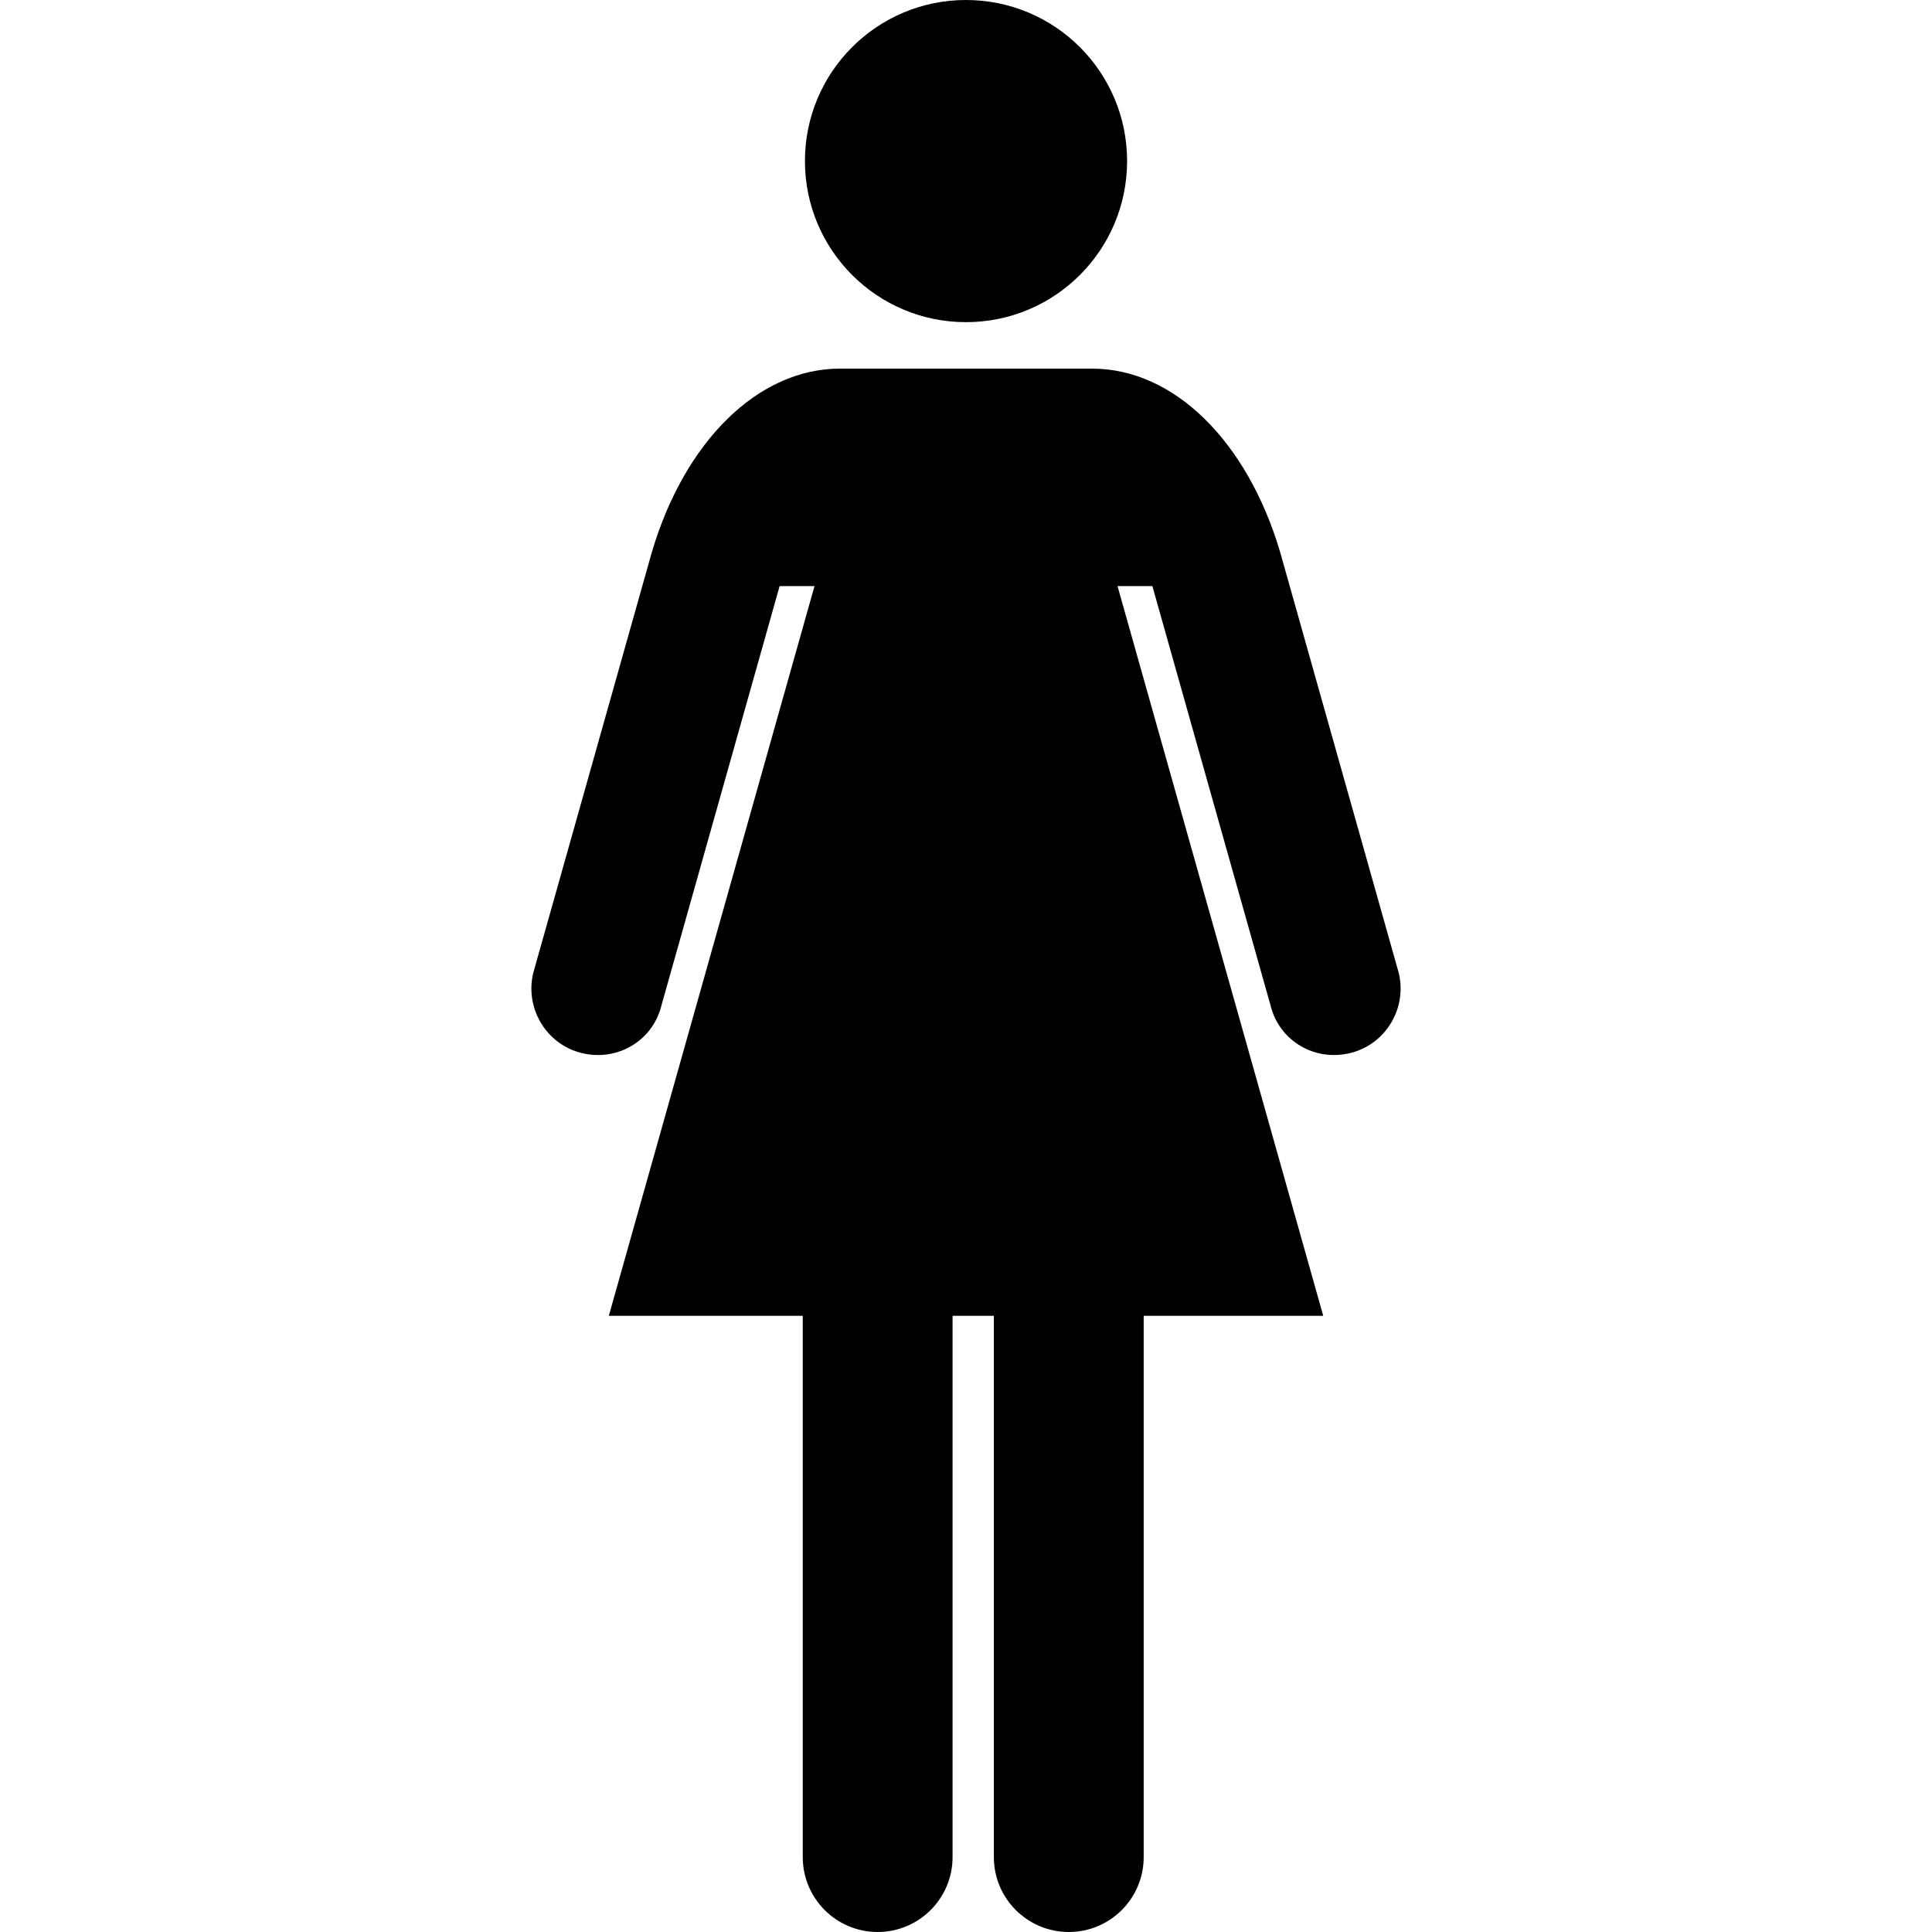
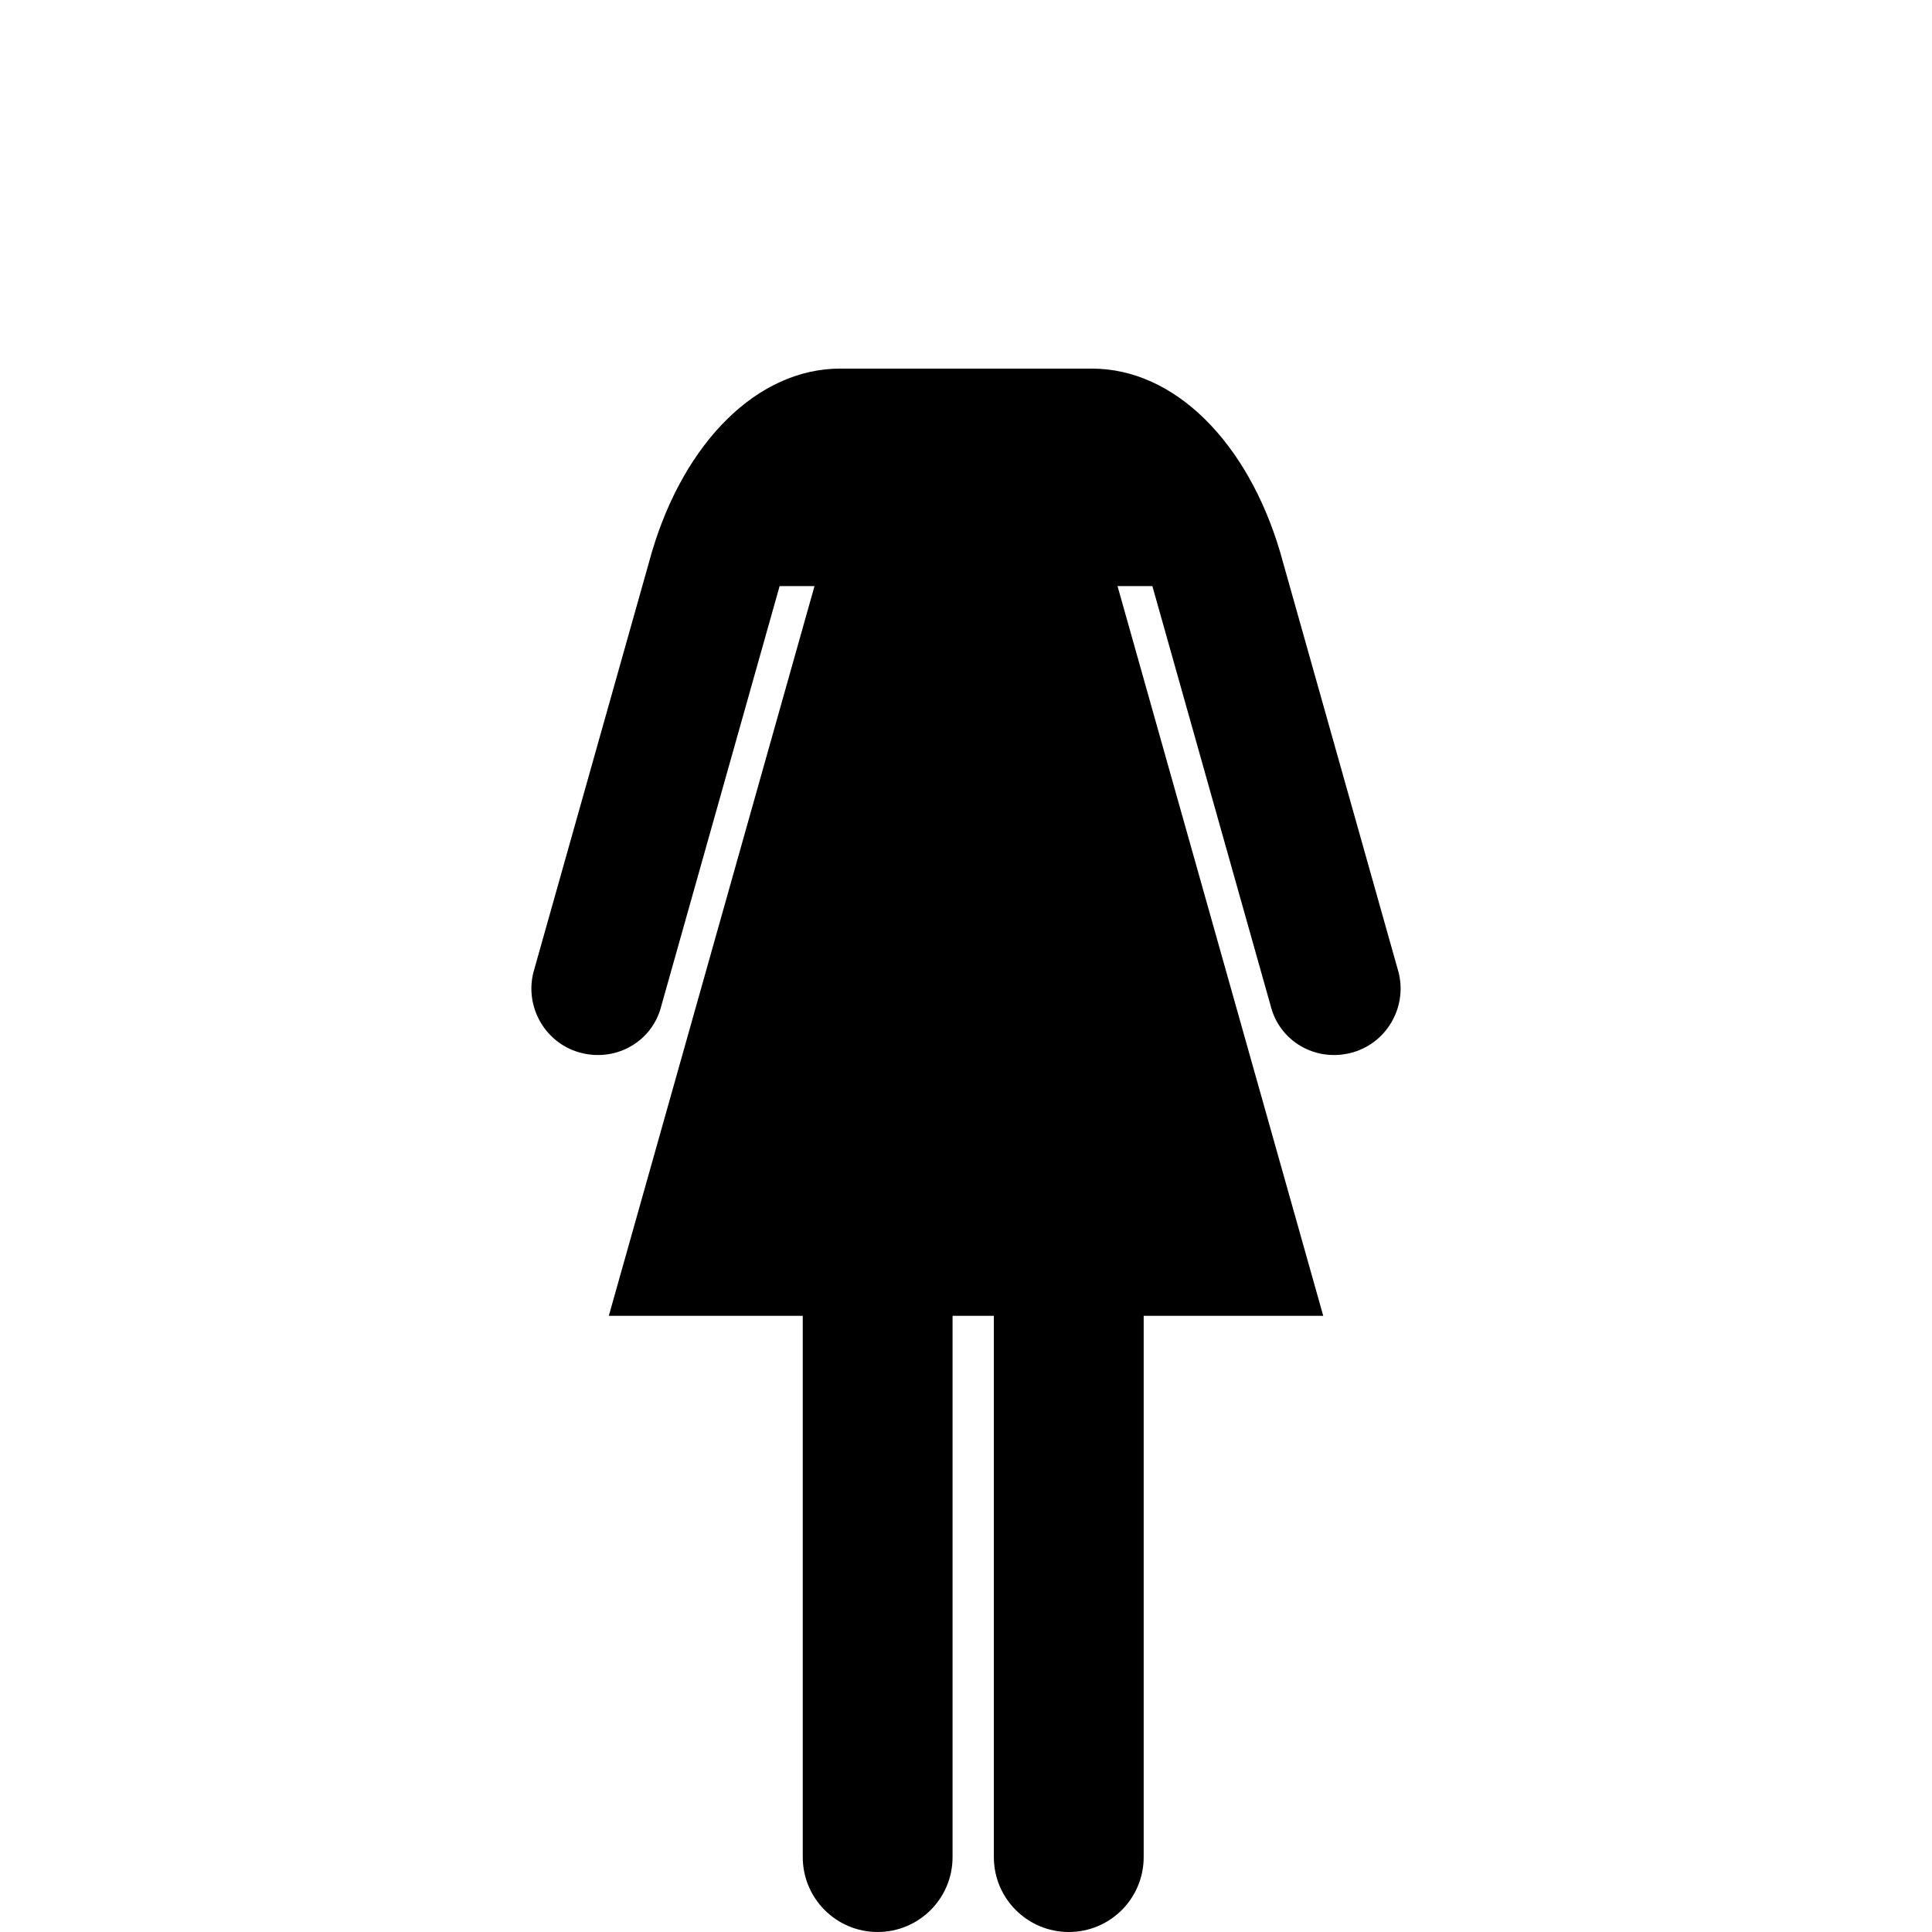
<svg xmlns="http://www.w3.org/2000/svg" height="800px" width="800px" version="1.1" id="_x32_" viewBox="0 0 512 512" xml:space="preserve">
  <style type="text/css">
	.st0{fill:#000000;}
</style>
  <g>
-     <path class="st0" d="M256,85.376c23.579,0,42.693-19.114,42.693-42.7C298.693,19.105,279.579,0,256,0   c-23.579,0-42.684,19.105-42.684,42.675C213.316,66.262,232.421,85.376,256,85.376z" />
    <path class="st0" d="M370.667,257.78l-31.432-111.518c-8.654-29.213-28.043-48.577-49.858-48.577c-16.173,0-33.377,0-33.377,0   s-17.196,0-33.359,0c-21.815,0-41.222,19.364-49.875,48.577L141.333,257.78c-2.305,9.393,3.424,18.985,12.808,21.282   c9.402,2.323,18.822-3.174,21.136-12.568l31.33-111.174h9.247l-54.512,193.385h51.398v143.449c0,10.96,8.886,19.846,19.845,19.846   c10.976,0,19.854-8.886,19.854-19.846V348.705h10.942v143.449c0,10.96,8.895,19.846,19.862,19.846s19.845-8.886,19.845-19.846   V348.705h47.586l-54.52-193.385h9.238l31.33,111.174c2.322,9.394,11.733,14.89,21.127,12.568   C367.243,276.765,372.972,267.174,370.667,257.78z" />
  </g>
</svg>